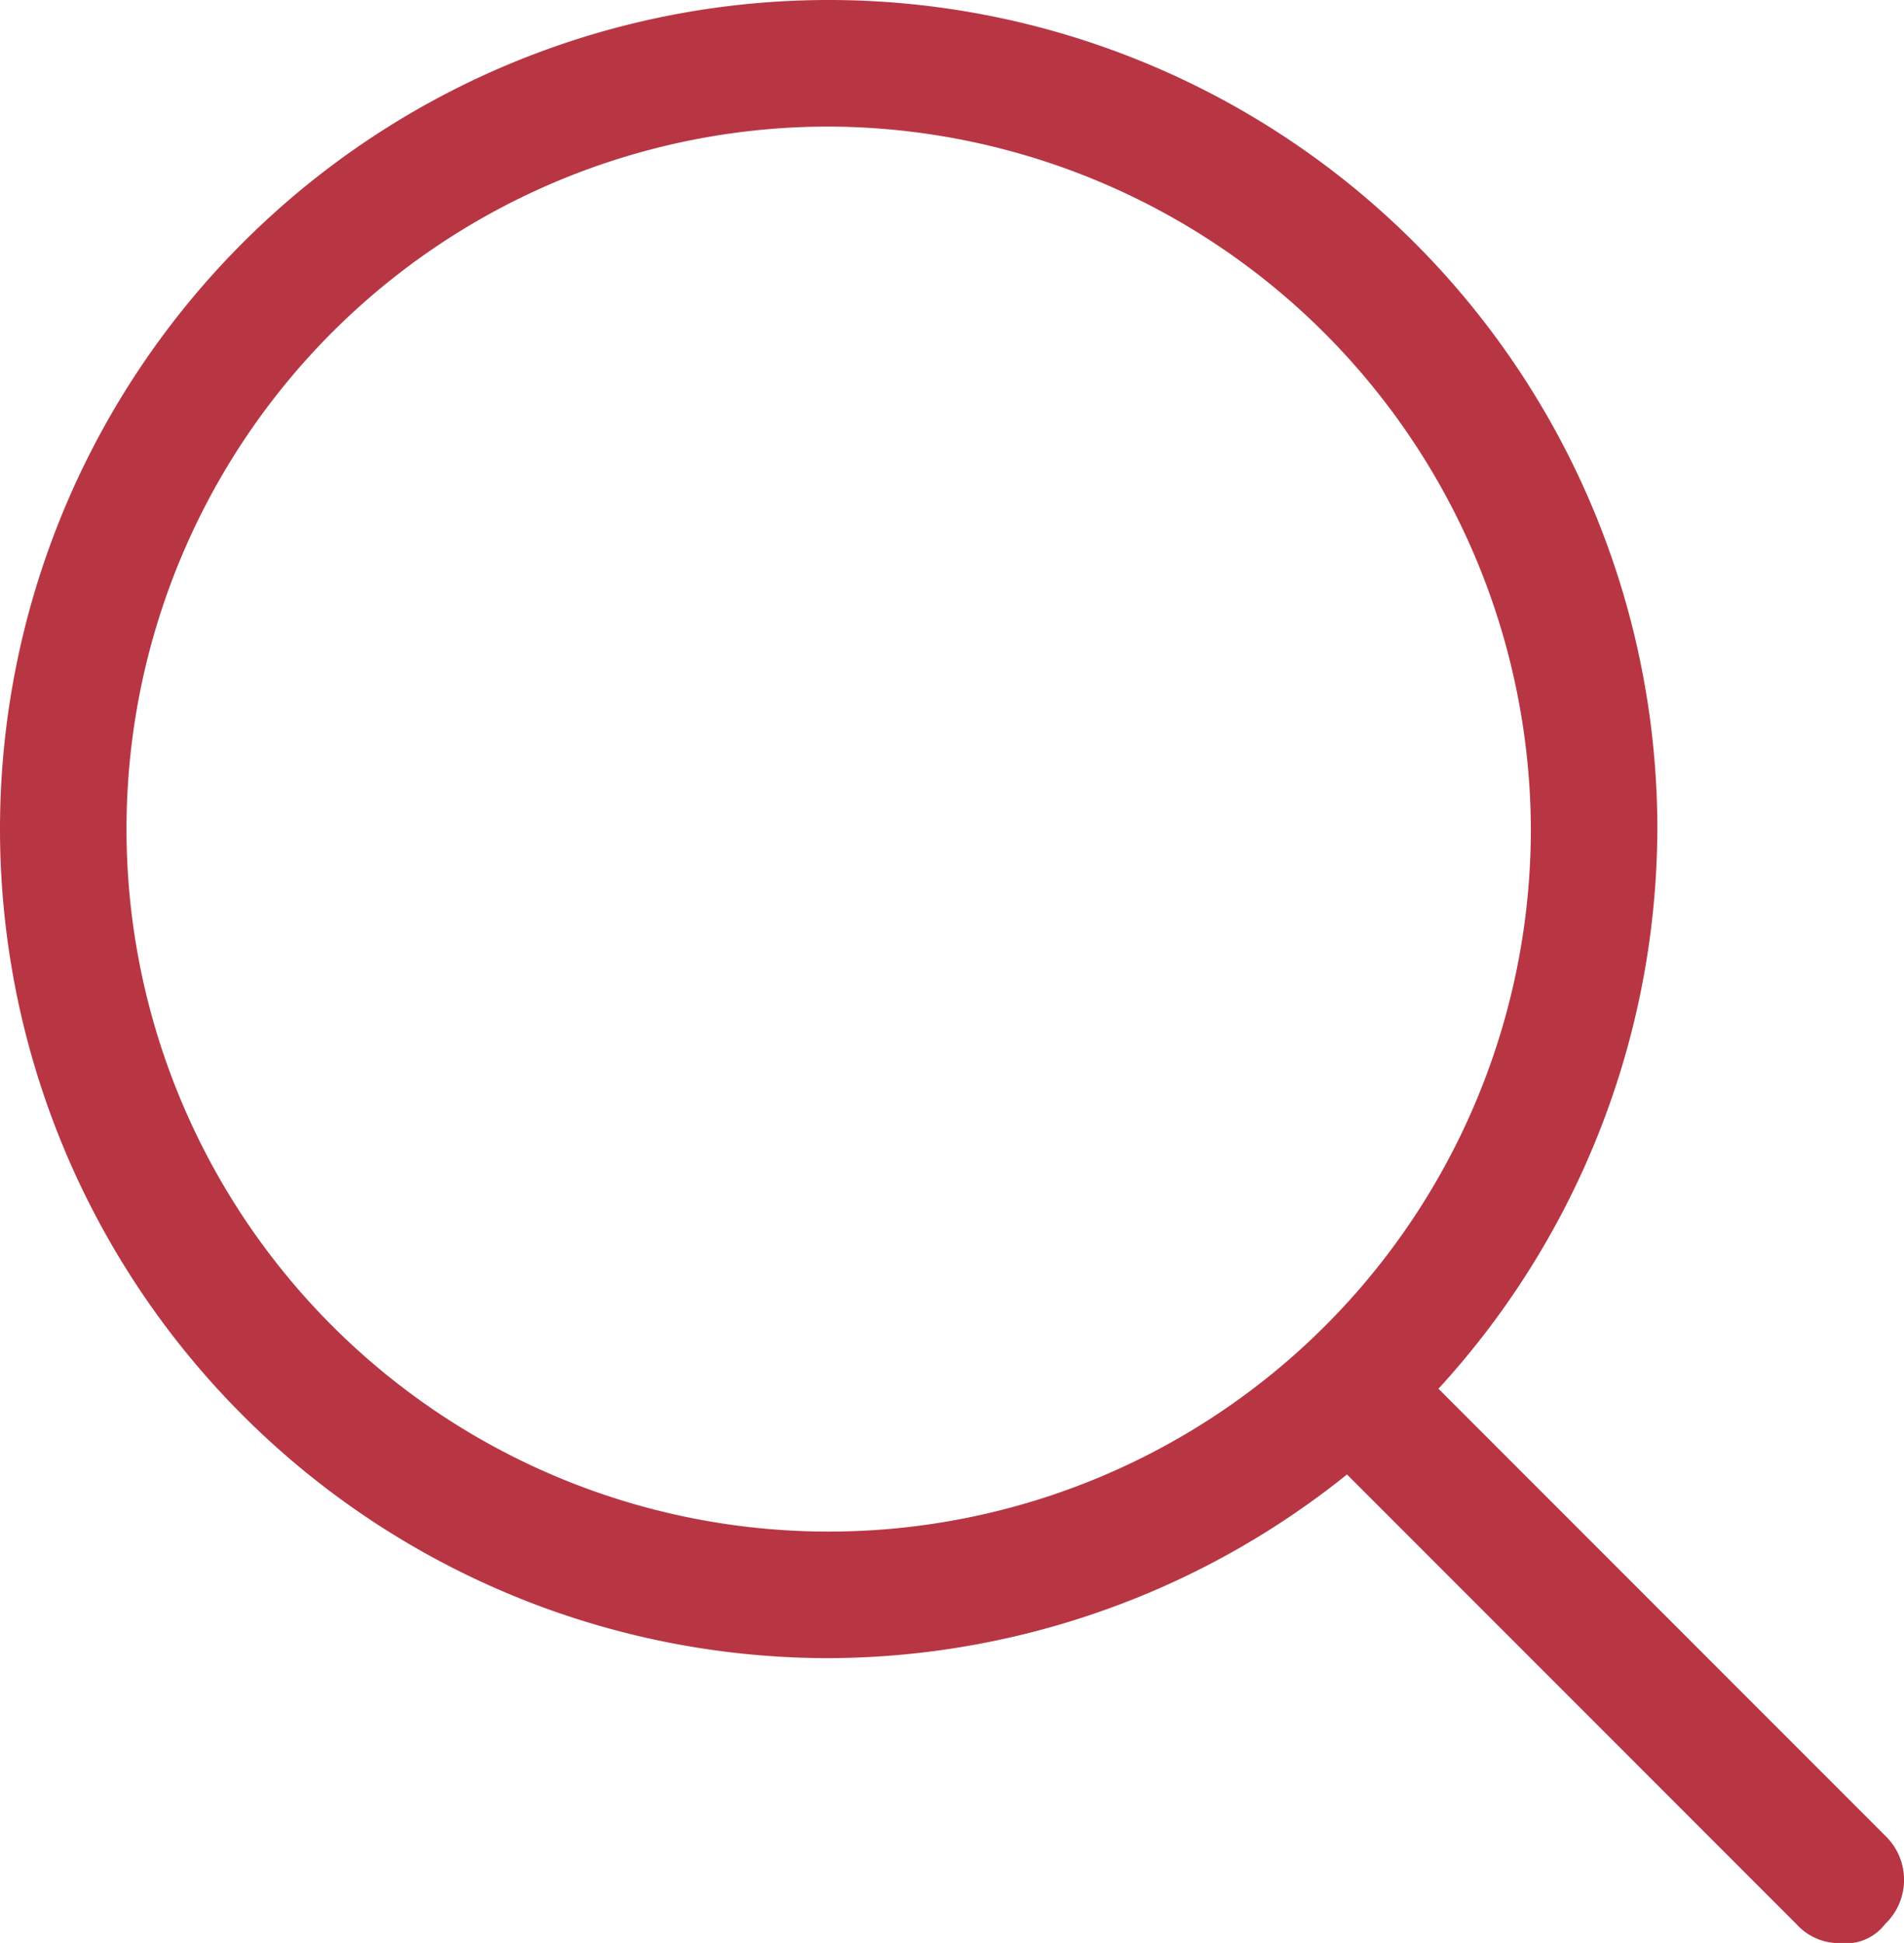
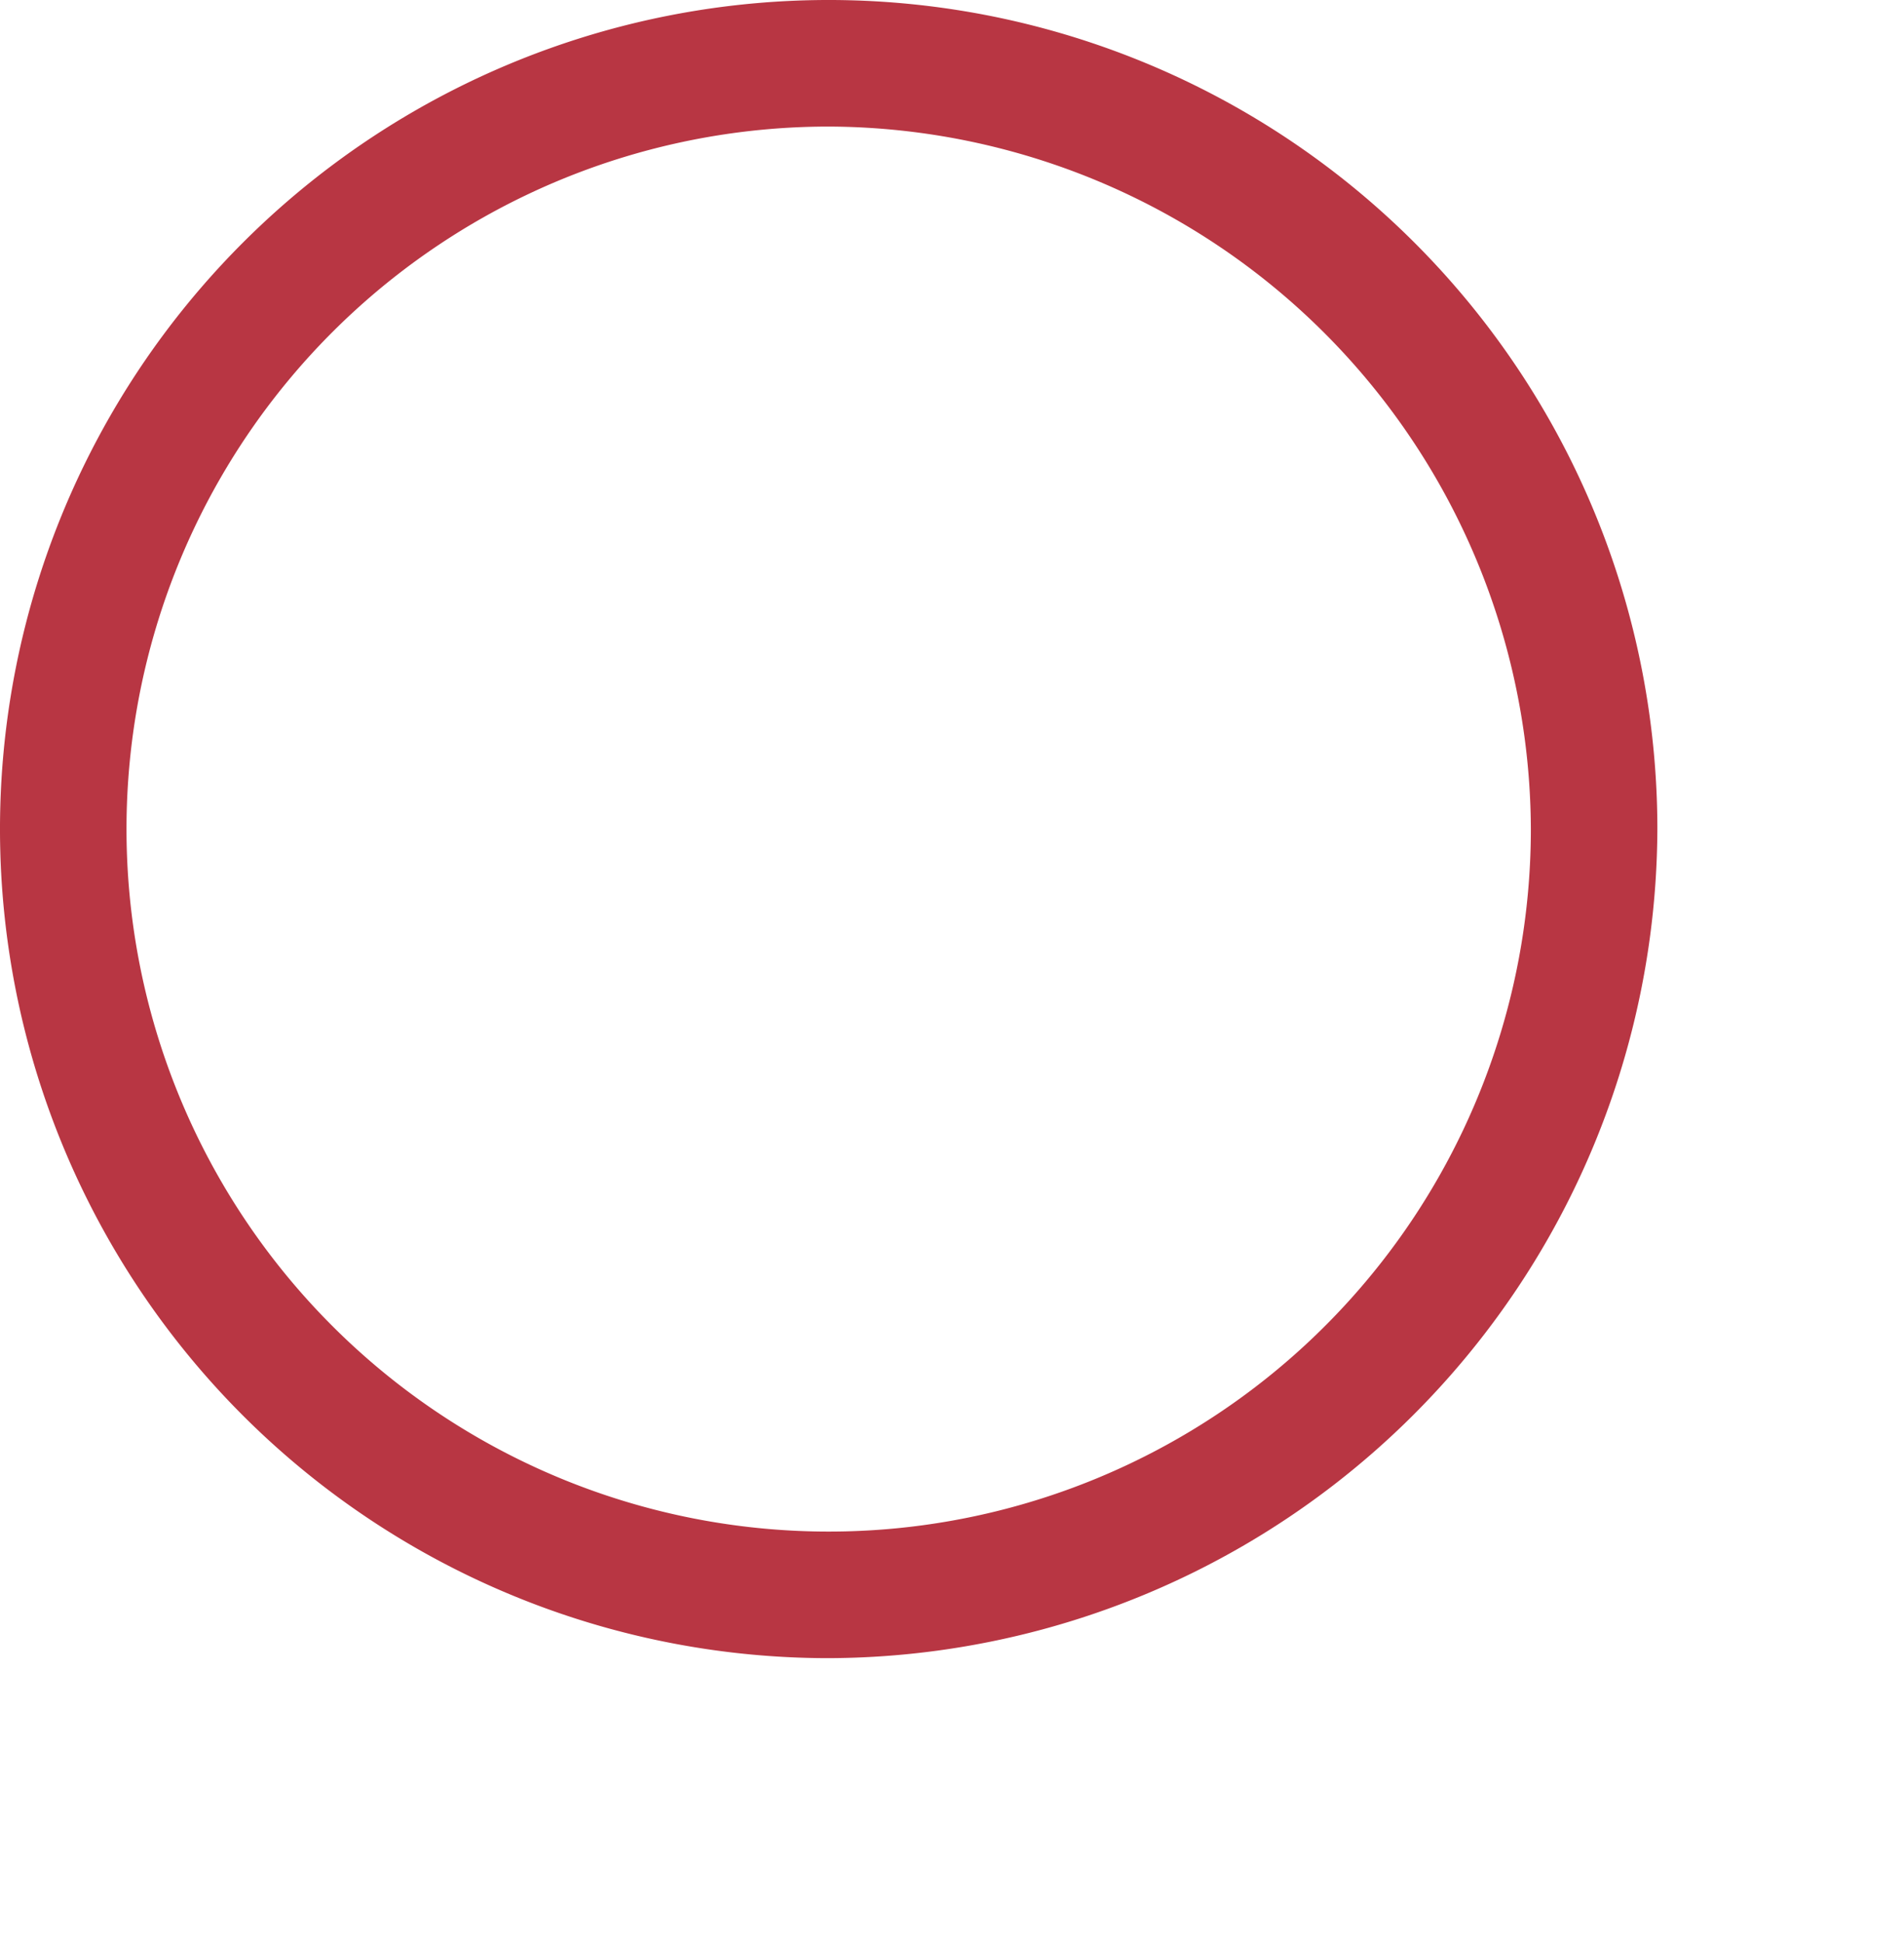
<svg xmlns="http://www.w3.org/2000/svg" viewBox="0 0 20.589 21">
  <defs>
    <style>.a{fill:#b83643;}</style>
  </defs>
  <path class="a" d="M8.961,17.922a8.961,8.961,0,1,1,8.961-8.961,8.992,8.992,0,0,1-8.961,8.961Zm0-16.554a7.593,7.593,0,1,0,7.593,7.593A7.62,7.62,0,0,0,8.961,1.368Z" />
  <g transform="translate(14.091 14.502)">
-     <path class="a" d="M26.414,27.7a.621.621,0,0,1-.479-.205l-5.13-5.13a.677.677,0,0,1,.958-.958l5.13,5.13a.661.661,0,0,1,0,.958.533.533,0,0,1-.479.205Z" transform="translate(-20.6 -21.2)" />
-   </g>
+     </g>
</svg>